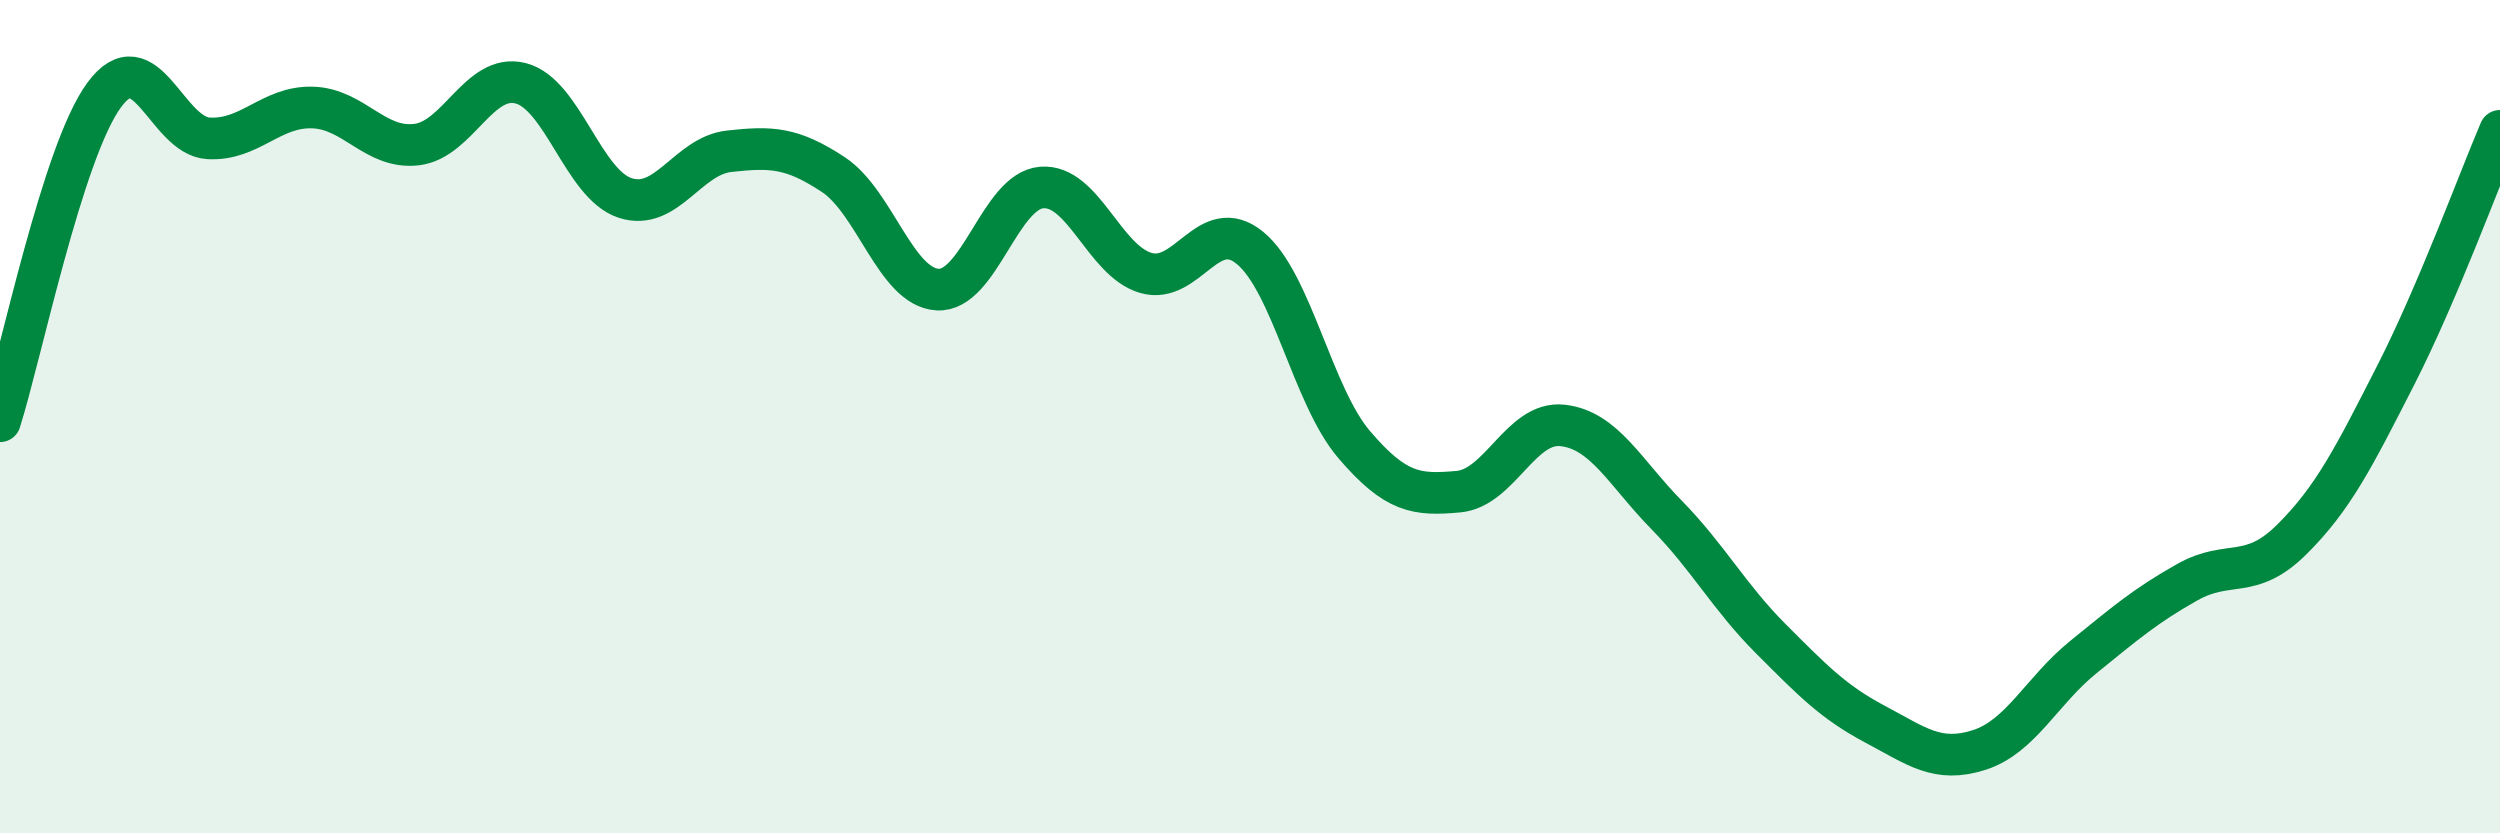
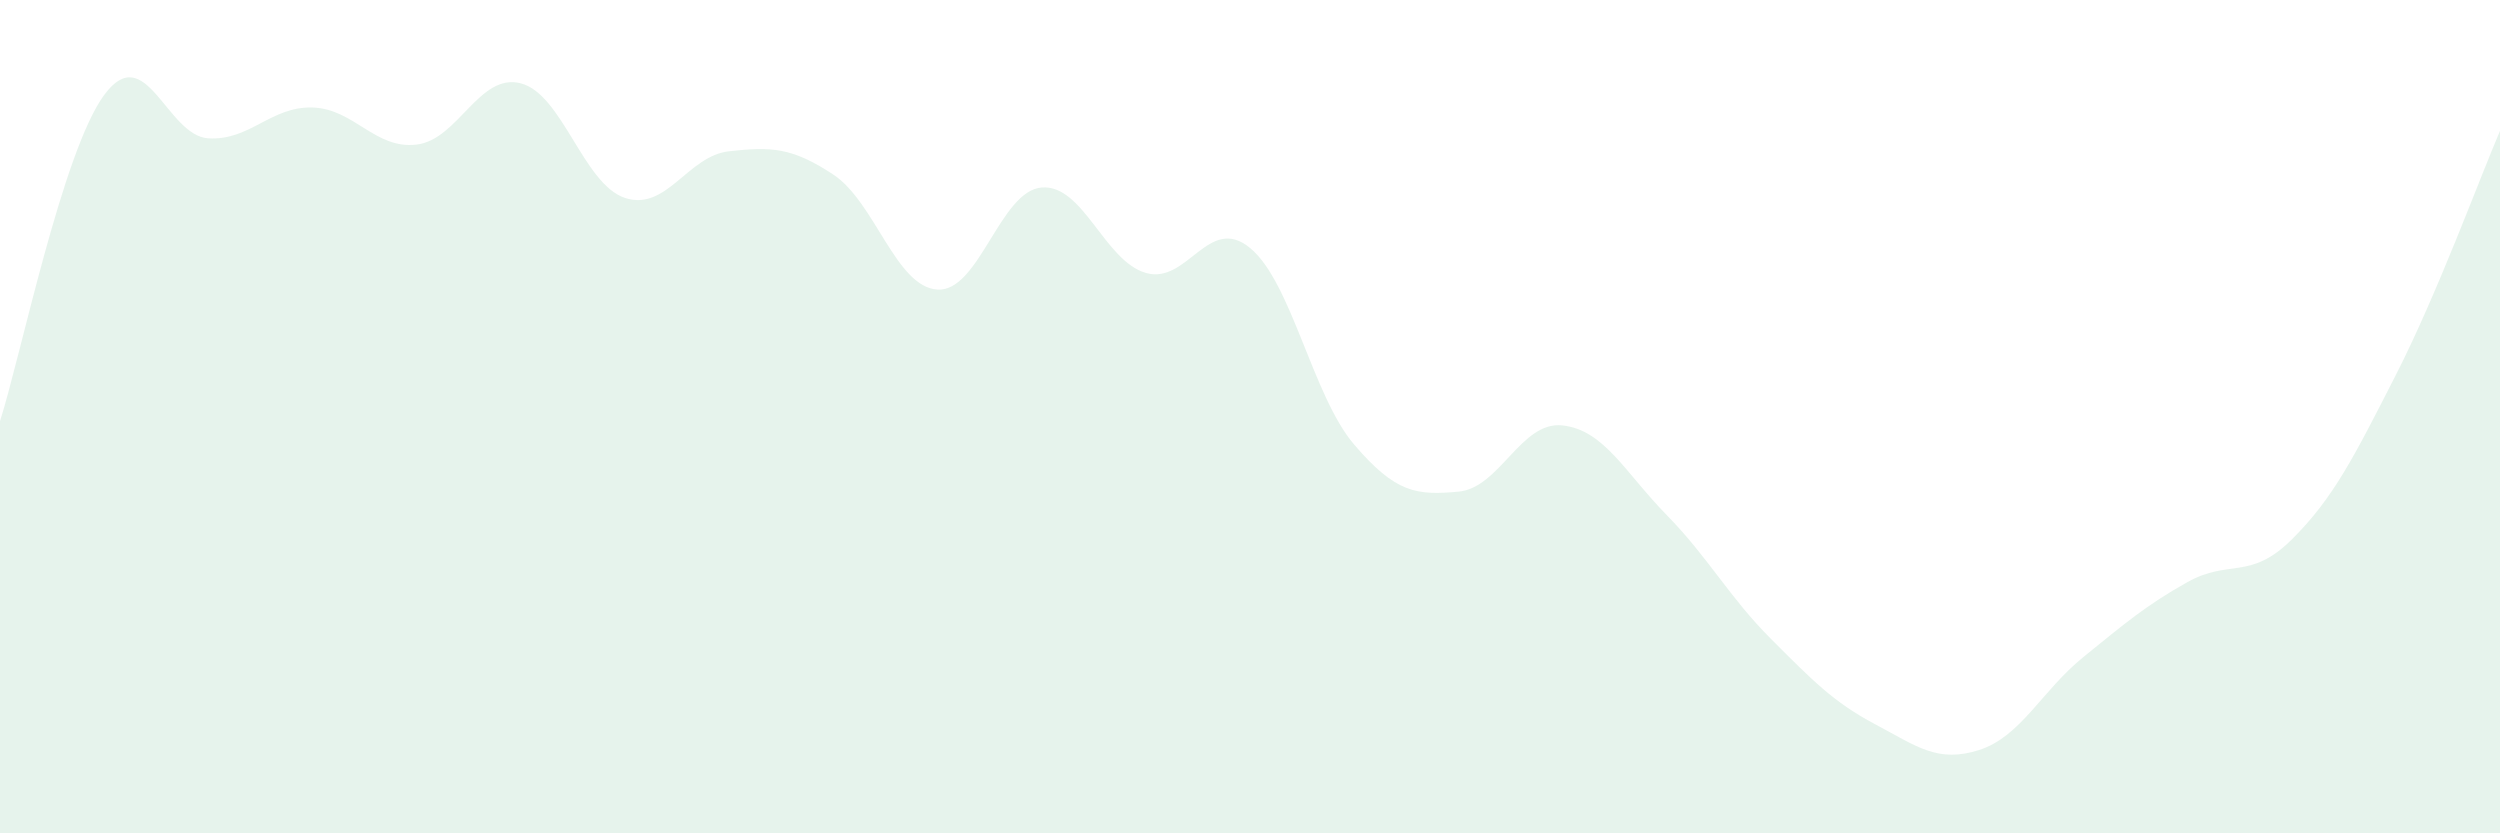
<svg xmlns="http://www.w3.org/2000/svg" width="60" height="20" viewBox="0 0 60 20">
  <path d="M 0,10.11 C 0.5,8.54 1.5,3.64 2.5,2.28 C 3.5,0.92 4,3.26 5,3.32 C 6,3.38 6.5,2.55 7.5,2.58 C 8.5,2.61 9,3.59 10,3.47 C 11,3.35 11.5,1.74 12.5,2 C 13.5,2.26 14,4.42 15,4.75 C 16,5.08 16.5,3.74 17.5,3.63 C 18.5,3.52 19,3.53 20,4.19 C 21,4.85 21.5,6.89 22.5,6.95 C 23.5,7.01 24,4.58 25,4.5 C 26,4.42 26.5,6.26 27.5,6.55 C 28.5,6.84 29,5.13 30,5.95 C 31,6.77 31.5,9.5 32.5,10.67 C 33.5,11.84 34,11.89 35,11.8 C 36,11.71 36.5,10.1 37.5,10.21 C 38.5,10.32 39,11.34 40,12.36 C 41,13.38 41.5,14.33 42.5,15.33 C 43.5,16.33 44,16.85 45,17.38 C 46,17.91 46.5,18.32 47.5,18 C 48.5,17.68 49,16.58 50,15.77 C 51,14.96 51.5,14.53 52.5,13.97 C 53.5,13.41 54,13.94 55,12.95 C 56,11.96 56.5,10.96 57.5,9 C 58.5,7.04 59.5,4.31 60,3.14L60 20L0 20Z" fill="#008740" opacity="0.1" stroke-linecap="round" stroke-linejoin="round" />
-   <path d="M 0,10.11 C 0.5,8.54 1.5,3.64 2.5,2.28 C 3.5,0.92 4,3.26 5,3.32 C 6,3.38 6.5,2.55 7.5,2.58 C 8.5,2.61 9,3.59 10,3.47 C 11,3.35 11.5,1.74 12.5,2 C 13.5,2.26 14,4.42 15,4.75 C 16,5.08 16.5,3.74 17.5,3.63 C 18.5,3.52 19,3.53 20,4.19 C 21,4.85 21.5,6.89 22.5,6.95 C 23.5,7.01 24,4.58 25,4.5 C 26,4.42 26.5,6.26 27.5,6.55 C 28.5,6.84 29,5.13 30,5.95 C 31,6.77 31.5,9.5 32.5,10.67 C 33.5,11.84 34,11.89 35,11.8 C 36,11.71 36.5,10.1 37.5,10.21 C 38.5,10.32 39,11.34 40,12.36 C 41,13.38 41.5,14.33 42.5,15.33 C 43.5,16.33 44,16.85 45,17.38 C 46,17.91 46.5,18.32 47.5,18 C 48.5,17.68 49,16.58 50,15.77 C 51,14.96 51.5,14.53 52.5,13.97 C 53.5,13.41 54,13.94 55,12.95 C 56,11.96 56.5,10.96 57.5,9 C 58.5,7.04 59.5,4.31 60,3.14" stroke="#008740" stroke-width="1" fill="none" stroke-linecap="round" stroke-linejoin="round" />
</svg>